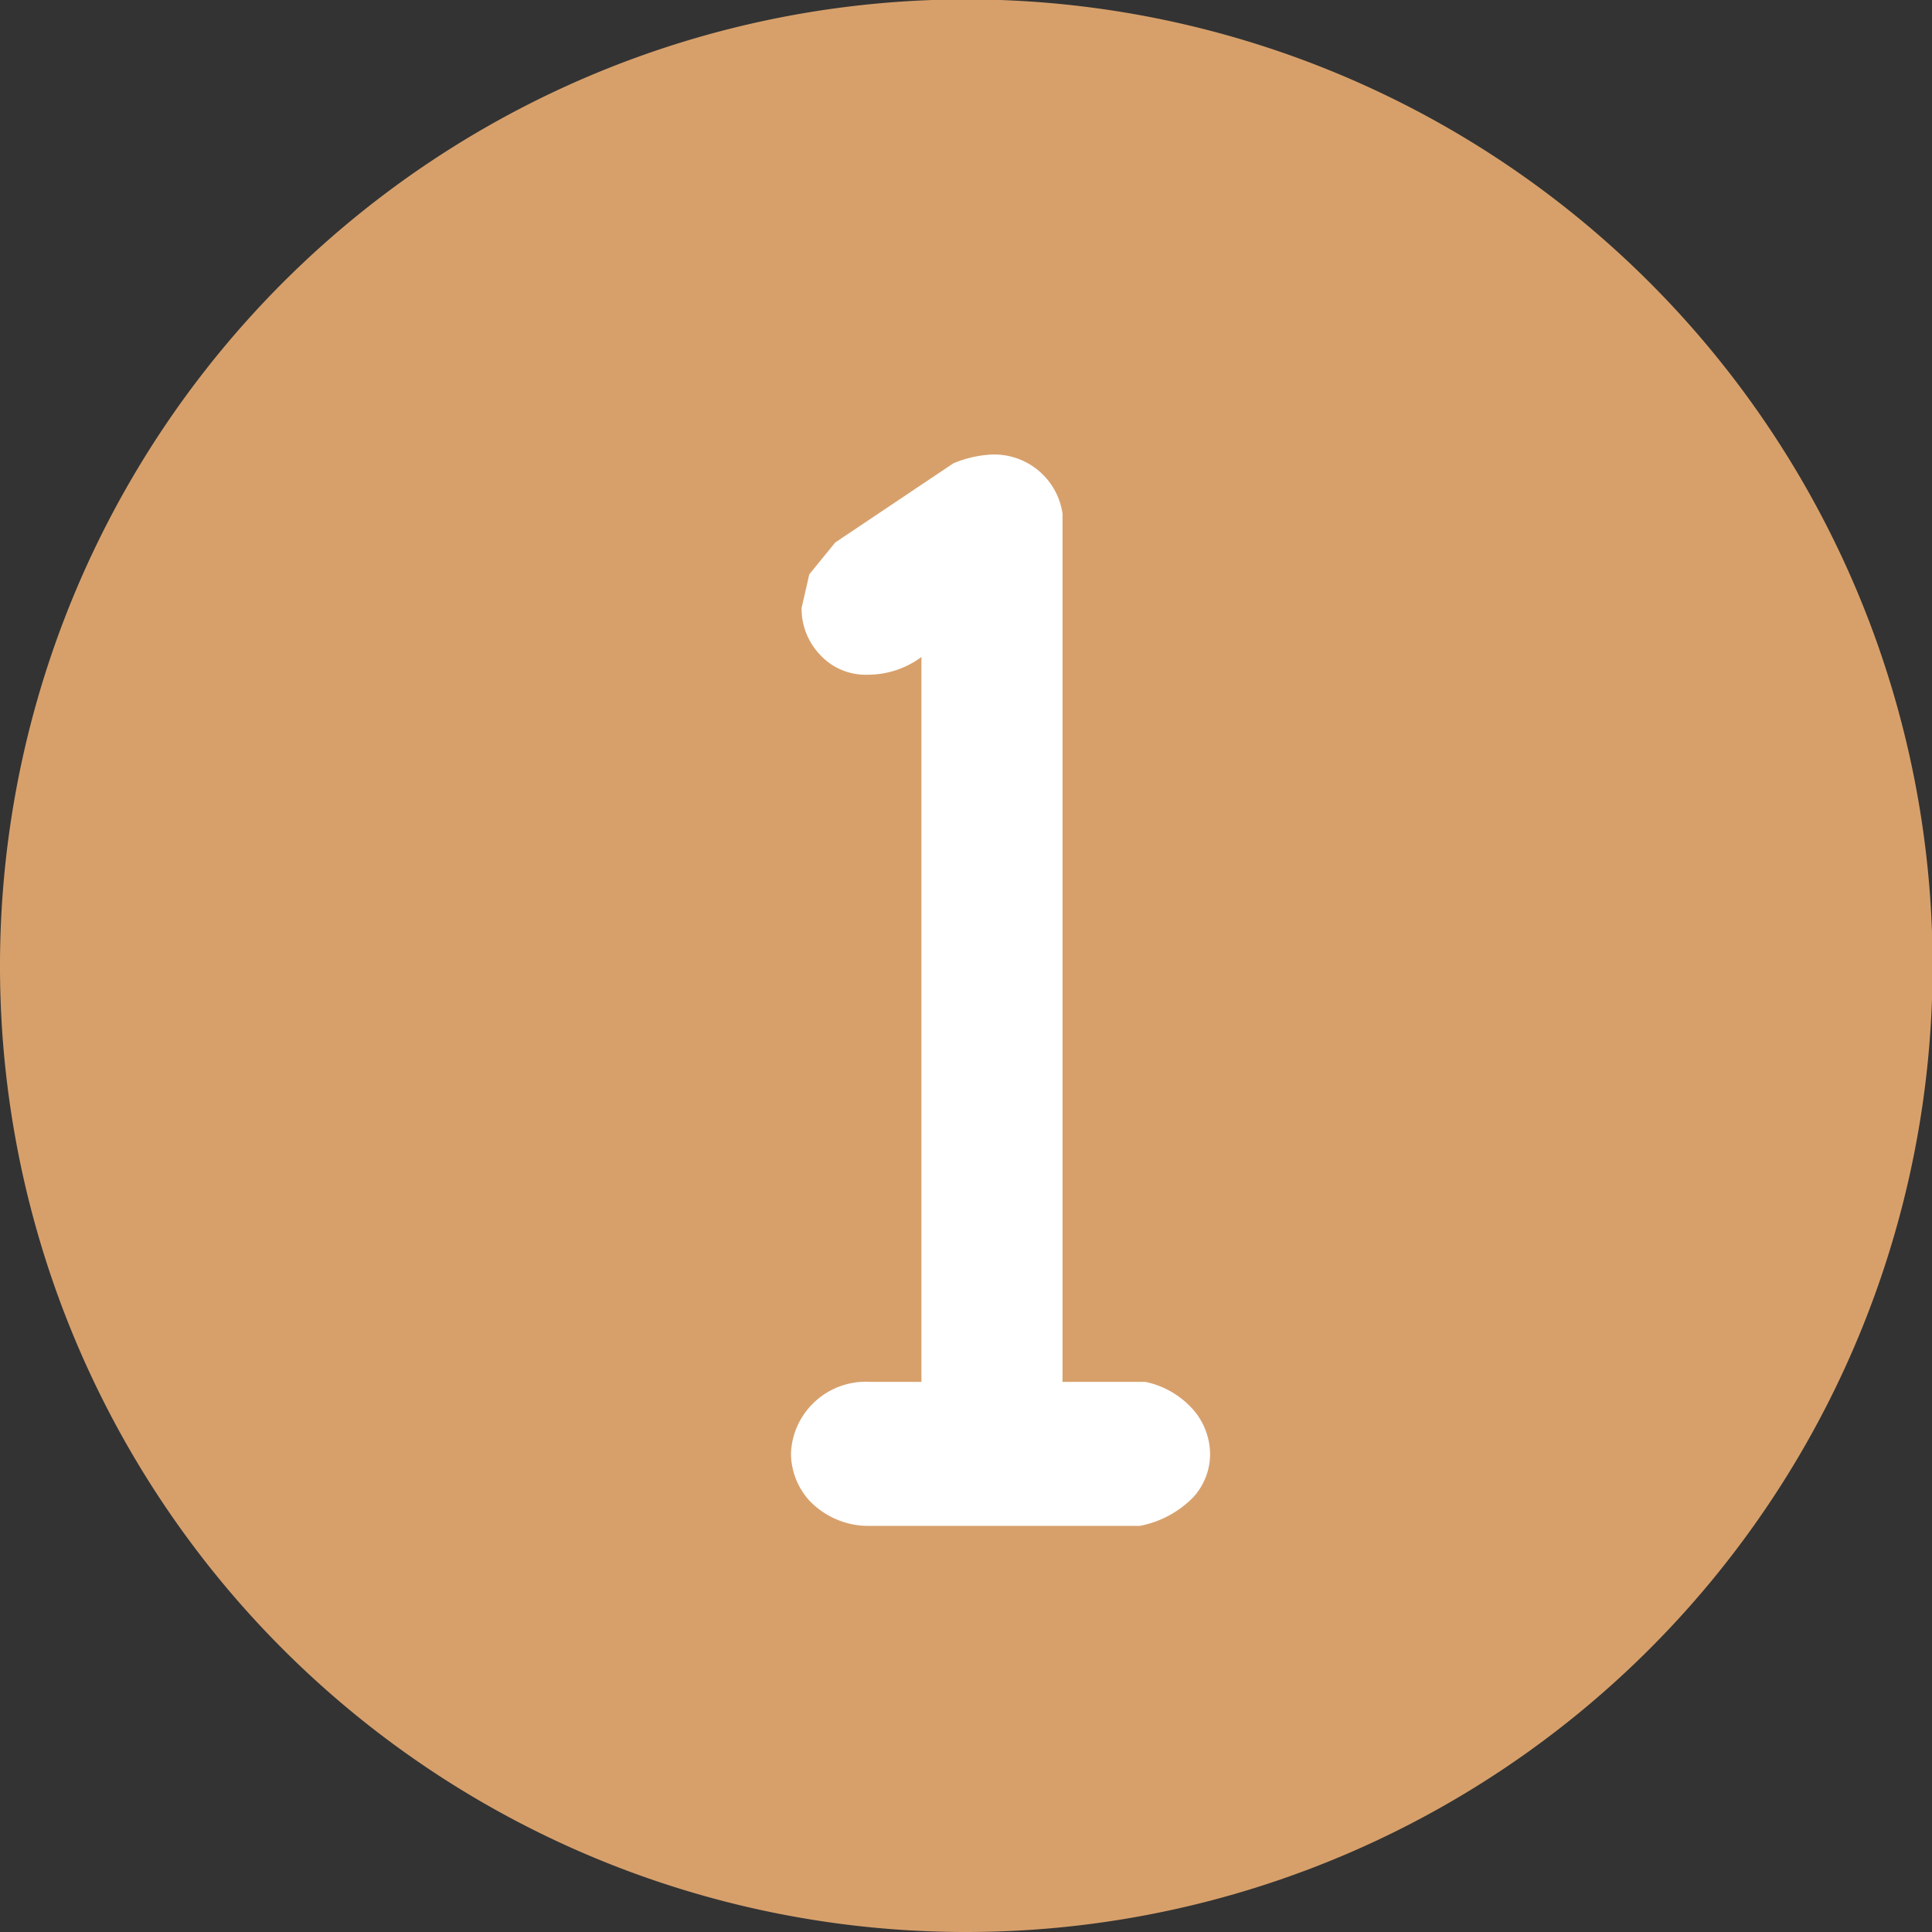
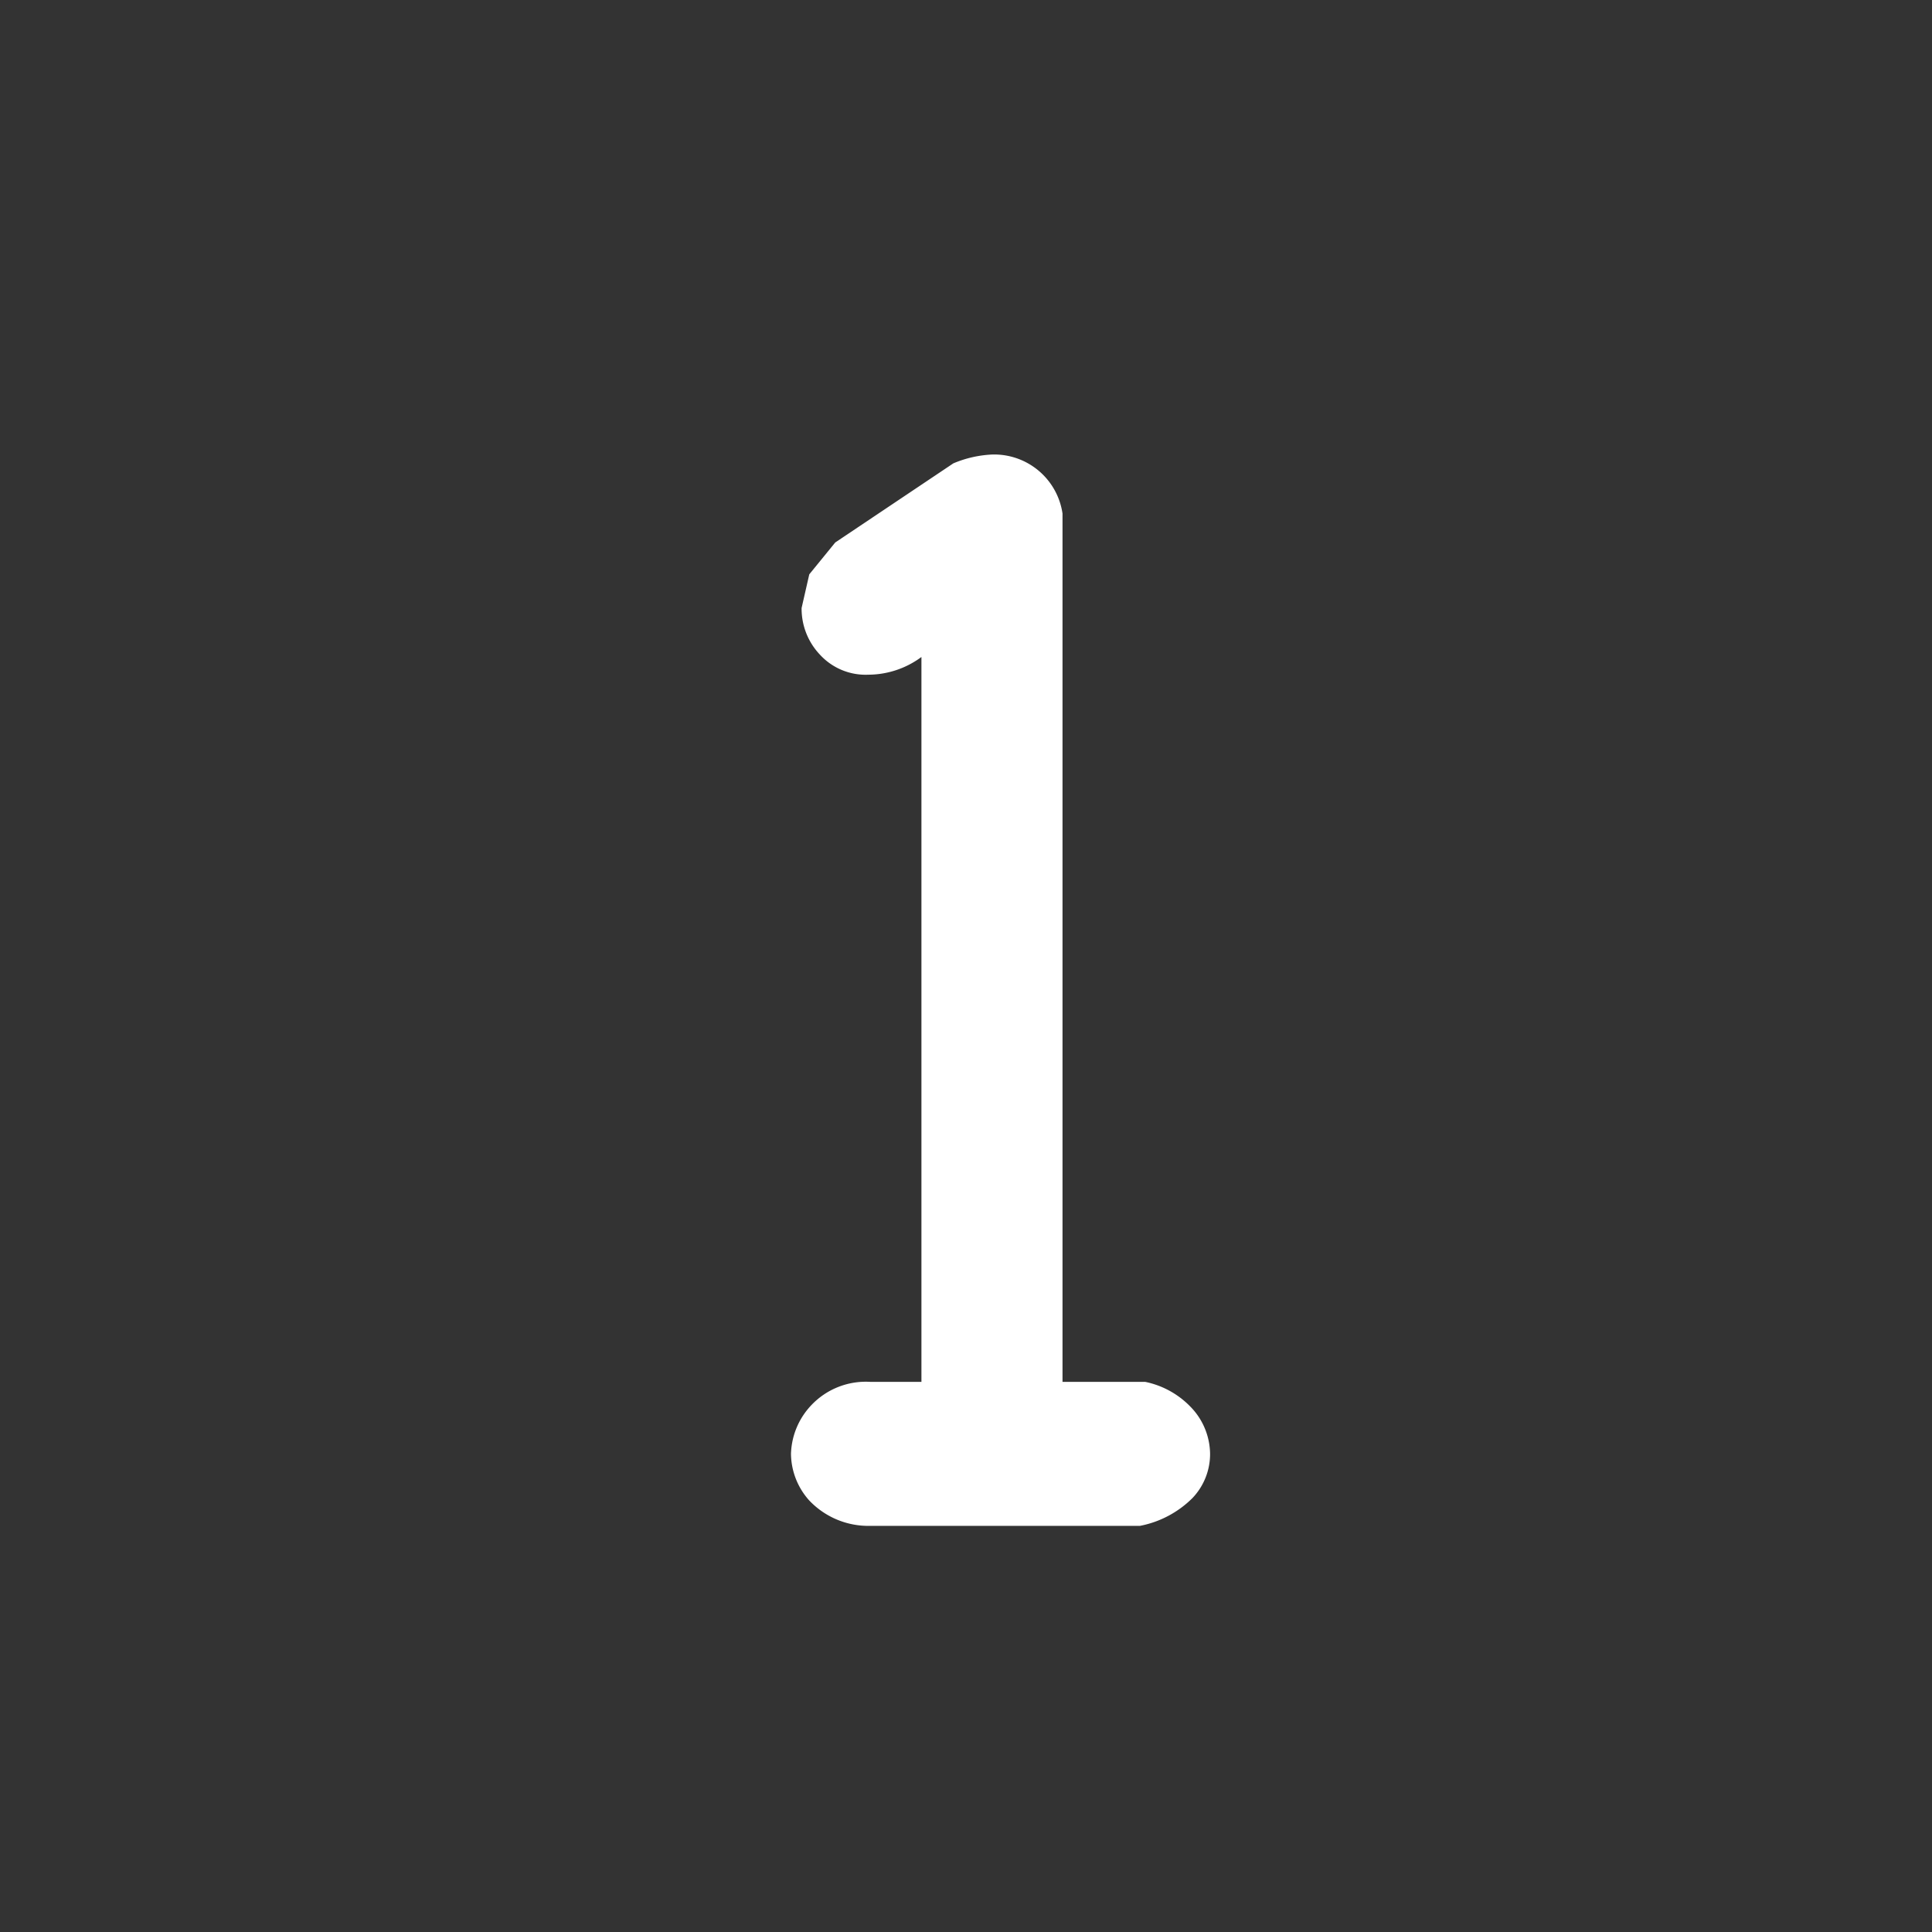
<svg xmlns="http://www.w3.org/2000/svg" viewBox="0 0 32.73 32.73">
  <rect x="0" y="0" width="32.73" height="32.73" fill="#333333" stroke="none" />
  <defs>
    <style>.cls-1{fill:#d7a06b;}.cls-2{fill:#fff;}</style>
  </defs>
  <g id="レイヤー_2" data-name="レイヤー 2">
    <g id="レイヤー_1-2" data-name="レイヤー 1">
-       <path class="cls-1" d="M16.37,32.73A16.37,16.37,0,1,0,0,16.37,16.36,16.36,0,0,0,16.37,32.73" />
      <path class="cls-2" d="M19.27,23.41H18V8.7a1.17,1.17,0,0,0-1.19-1,1.91,1.91,0,0,0-.66.15l-2,1.34-.44.54-.13.57a1.13,1.13,0,0,0,.31.79,1.05,1.05,0,0,0,.82.34,1.52,1.52,0,0,0,.9-.3V23.41h-.87a1.27,1.27,0,0,0-1,.4,1.25,1.25,0,0,0-.34.82,1.2,1.2,0,0,0,.31.79,1.38,1.38,0,0,0,1,.43h4.6a1.72,1.72,0,0,0,.89-.47,1.08,1.08,0,0,0,.3-.75,1.16,1.16,0,0,0-.27-.73,1.48,1.48,0,0,0-.83-.49" />
    </g>
  </g>
</svg>